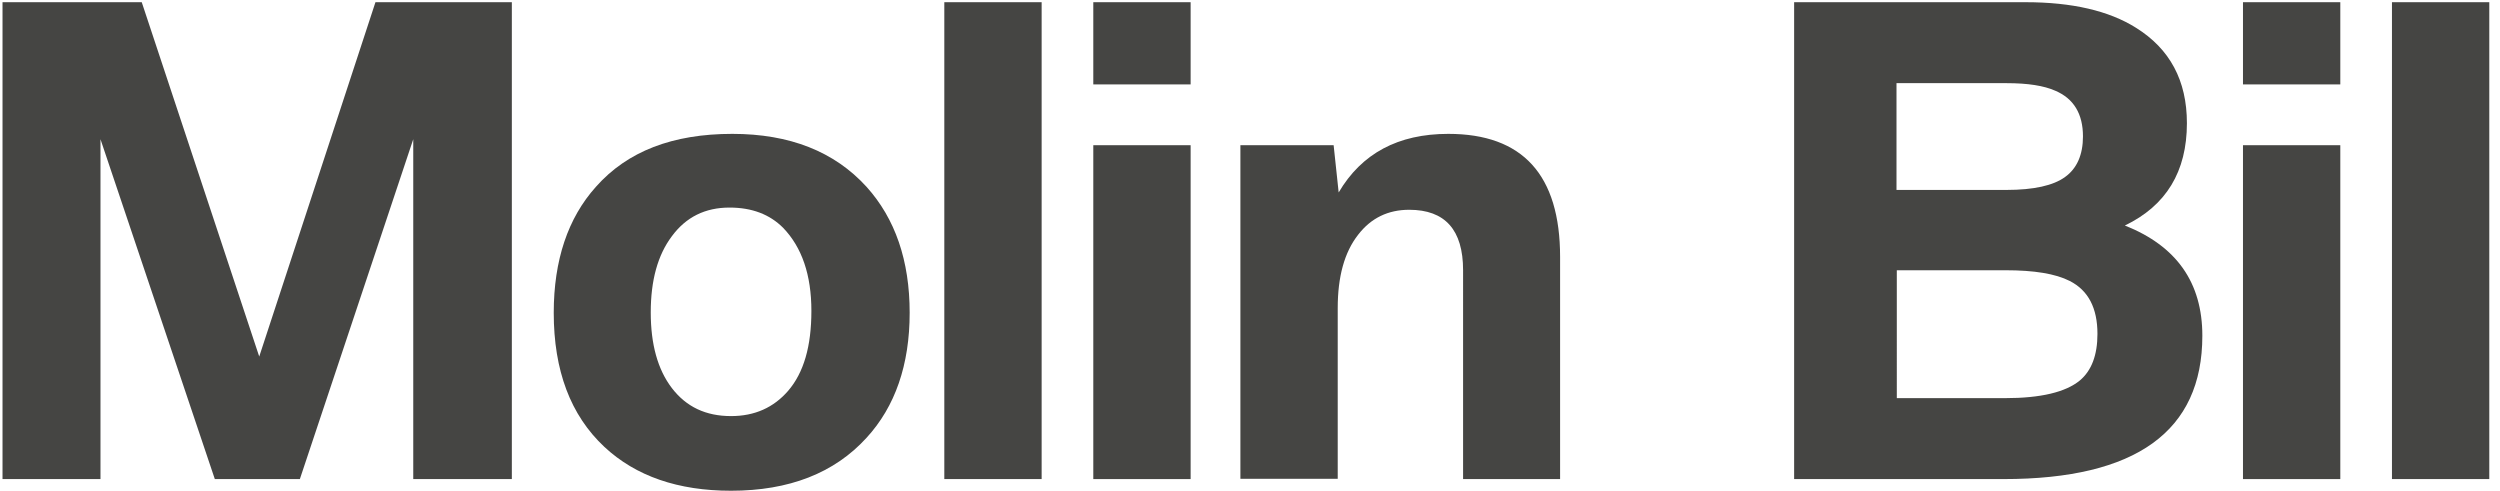
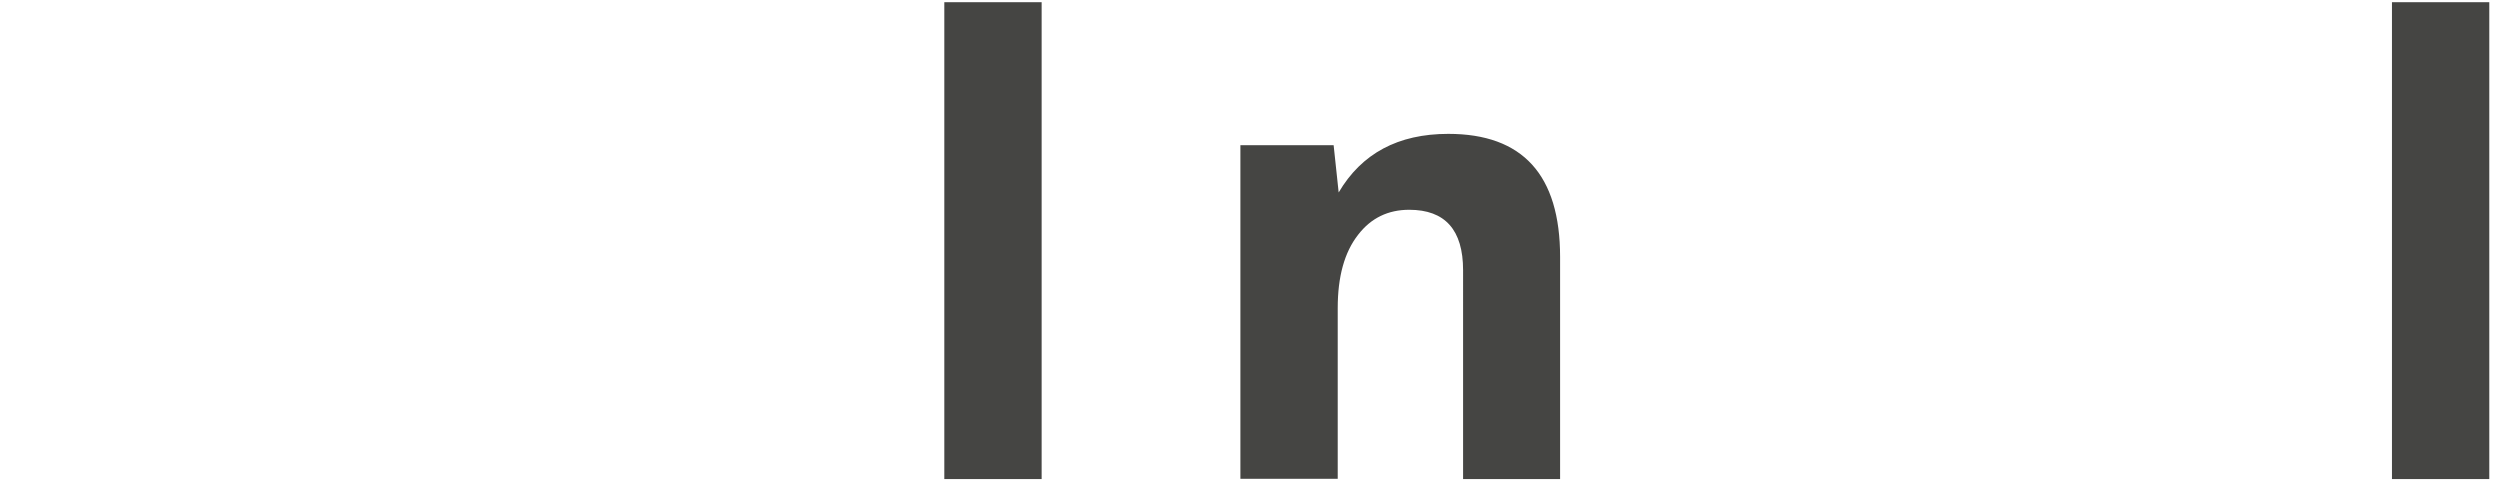
<svg xmlns="http://www.w3.org/2000/svg" version="1.1" id="Lager_1" x="0px" y="0px" viewBox="0 0 793.7 155.9" style="enable-background:new 0 0 793.7 155.9;" xml:space="preserve">
  <style type="text/css">
	.st0{fill:#454543;}
</style>
  <g>
-     <path class="st0" d="M0.8,152.1V0.7H45l37.3,112.5L119.2,0.7h43.3v151.4h-31.3V44.2L95.2,152.1h-27L31.9,44.2v107.9H0.8z" />
-     <path class="st0" d="M232.5,42.5c18.2,0,32.4,5.6,42.6,16.8c9.1,10.1,13.7,23.4,13.7,40c0,16.5-4.6,29.8-13.7,39.7   c-10.2,11.2-24.6,16.8-43,16.8c-16.8,0-30.2-4.6-40.2-13.9c-10.8-10.1-16.1-24.3-16.1-42.6c0-16.7,4.5-30.1,13.4-40   C199.2,48,213.6,42.5,232.5,42.5z M231.6,65.9c-7.7,0-13.8,3-18.3,9.1c-4.5,6-6.7,14-6.7,24.2c0,10.1,2.2,18.1,6.7,24   c4.6,6,10.8,8.9,18.8,8.9c7.5,0,13.5-2.7,18.1-8c5-5.8,7.4-14.2,7.4-25.4c0-11.4-3-20.2-9-26.4C244.4,68.1,238.8,65.9,231.6,65.9z" />
    <path class="st0" d="M299.8,152.1V0.7h30.9v151.4H299.8z" />
-     <path class="st0" d="M347.1,26.8V0.7H378v26.1H347.1z M347.1,152.1v-106H378v106H347.1z" />
    <path class="st0" d="M393.8,152.1v-106h29.6l1.6,15c7.3-12.4,18.9-18.6,34.8-18.6c23.6,0,35.5,13,35.5,39.1v70.5h-30.8V85.8   c0-12.8-5.7-19.2-17.1-19.2c-6.7,0-12.1,2.6-16.2,7.9c-4.4,5.6-6.5,13.4-6.5,23.3v54.2H393.8z" />
-     <path class="st0" d="M569.6,152.1V0.7h73.5c14.7,0,26.4,2.7,35,8.1c10.8,6.7,16.2,16.8,16.2,30.3c0,15.4-6.6,26.2-19.7,32.5   c16.4,6.5,24.6,18.1,24.6,35c0,30.3-21,45.5-63.1,45.5H569.6z M602.1,60.3H637c8.7,0,14.9-1.4,18.6-4.1c3.8-2.7,5.7-7.1,5.7-12.9   c0-7.1-2.9-12-8.8-14.5c-3.6-1.6-8.7-2.4-15.5-2.4h-34.9V60.3z M602.1,126.4h34.5c11.3,0,19.2-1.9,23.7-5.6c3.7-3.1,5.6-8,5.6-14.8   c0-8.2-2.9-13.8-8.8-16.8c-4.5-2.3-11.3-3.4-20.4-3.4h-34.5V126.4z" />
-     <path class="st0" d="M712.1,26.8V0.7H743v26.1H712.1z M712.1,152.1v-106H743v106H712.1z" />
    <path class="st0" d="M759.4,152.1V0.7h30.9v151.4H759.4z" />
  </g>
</svg>